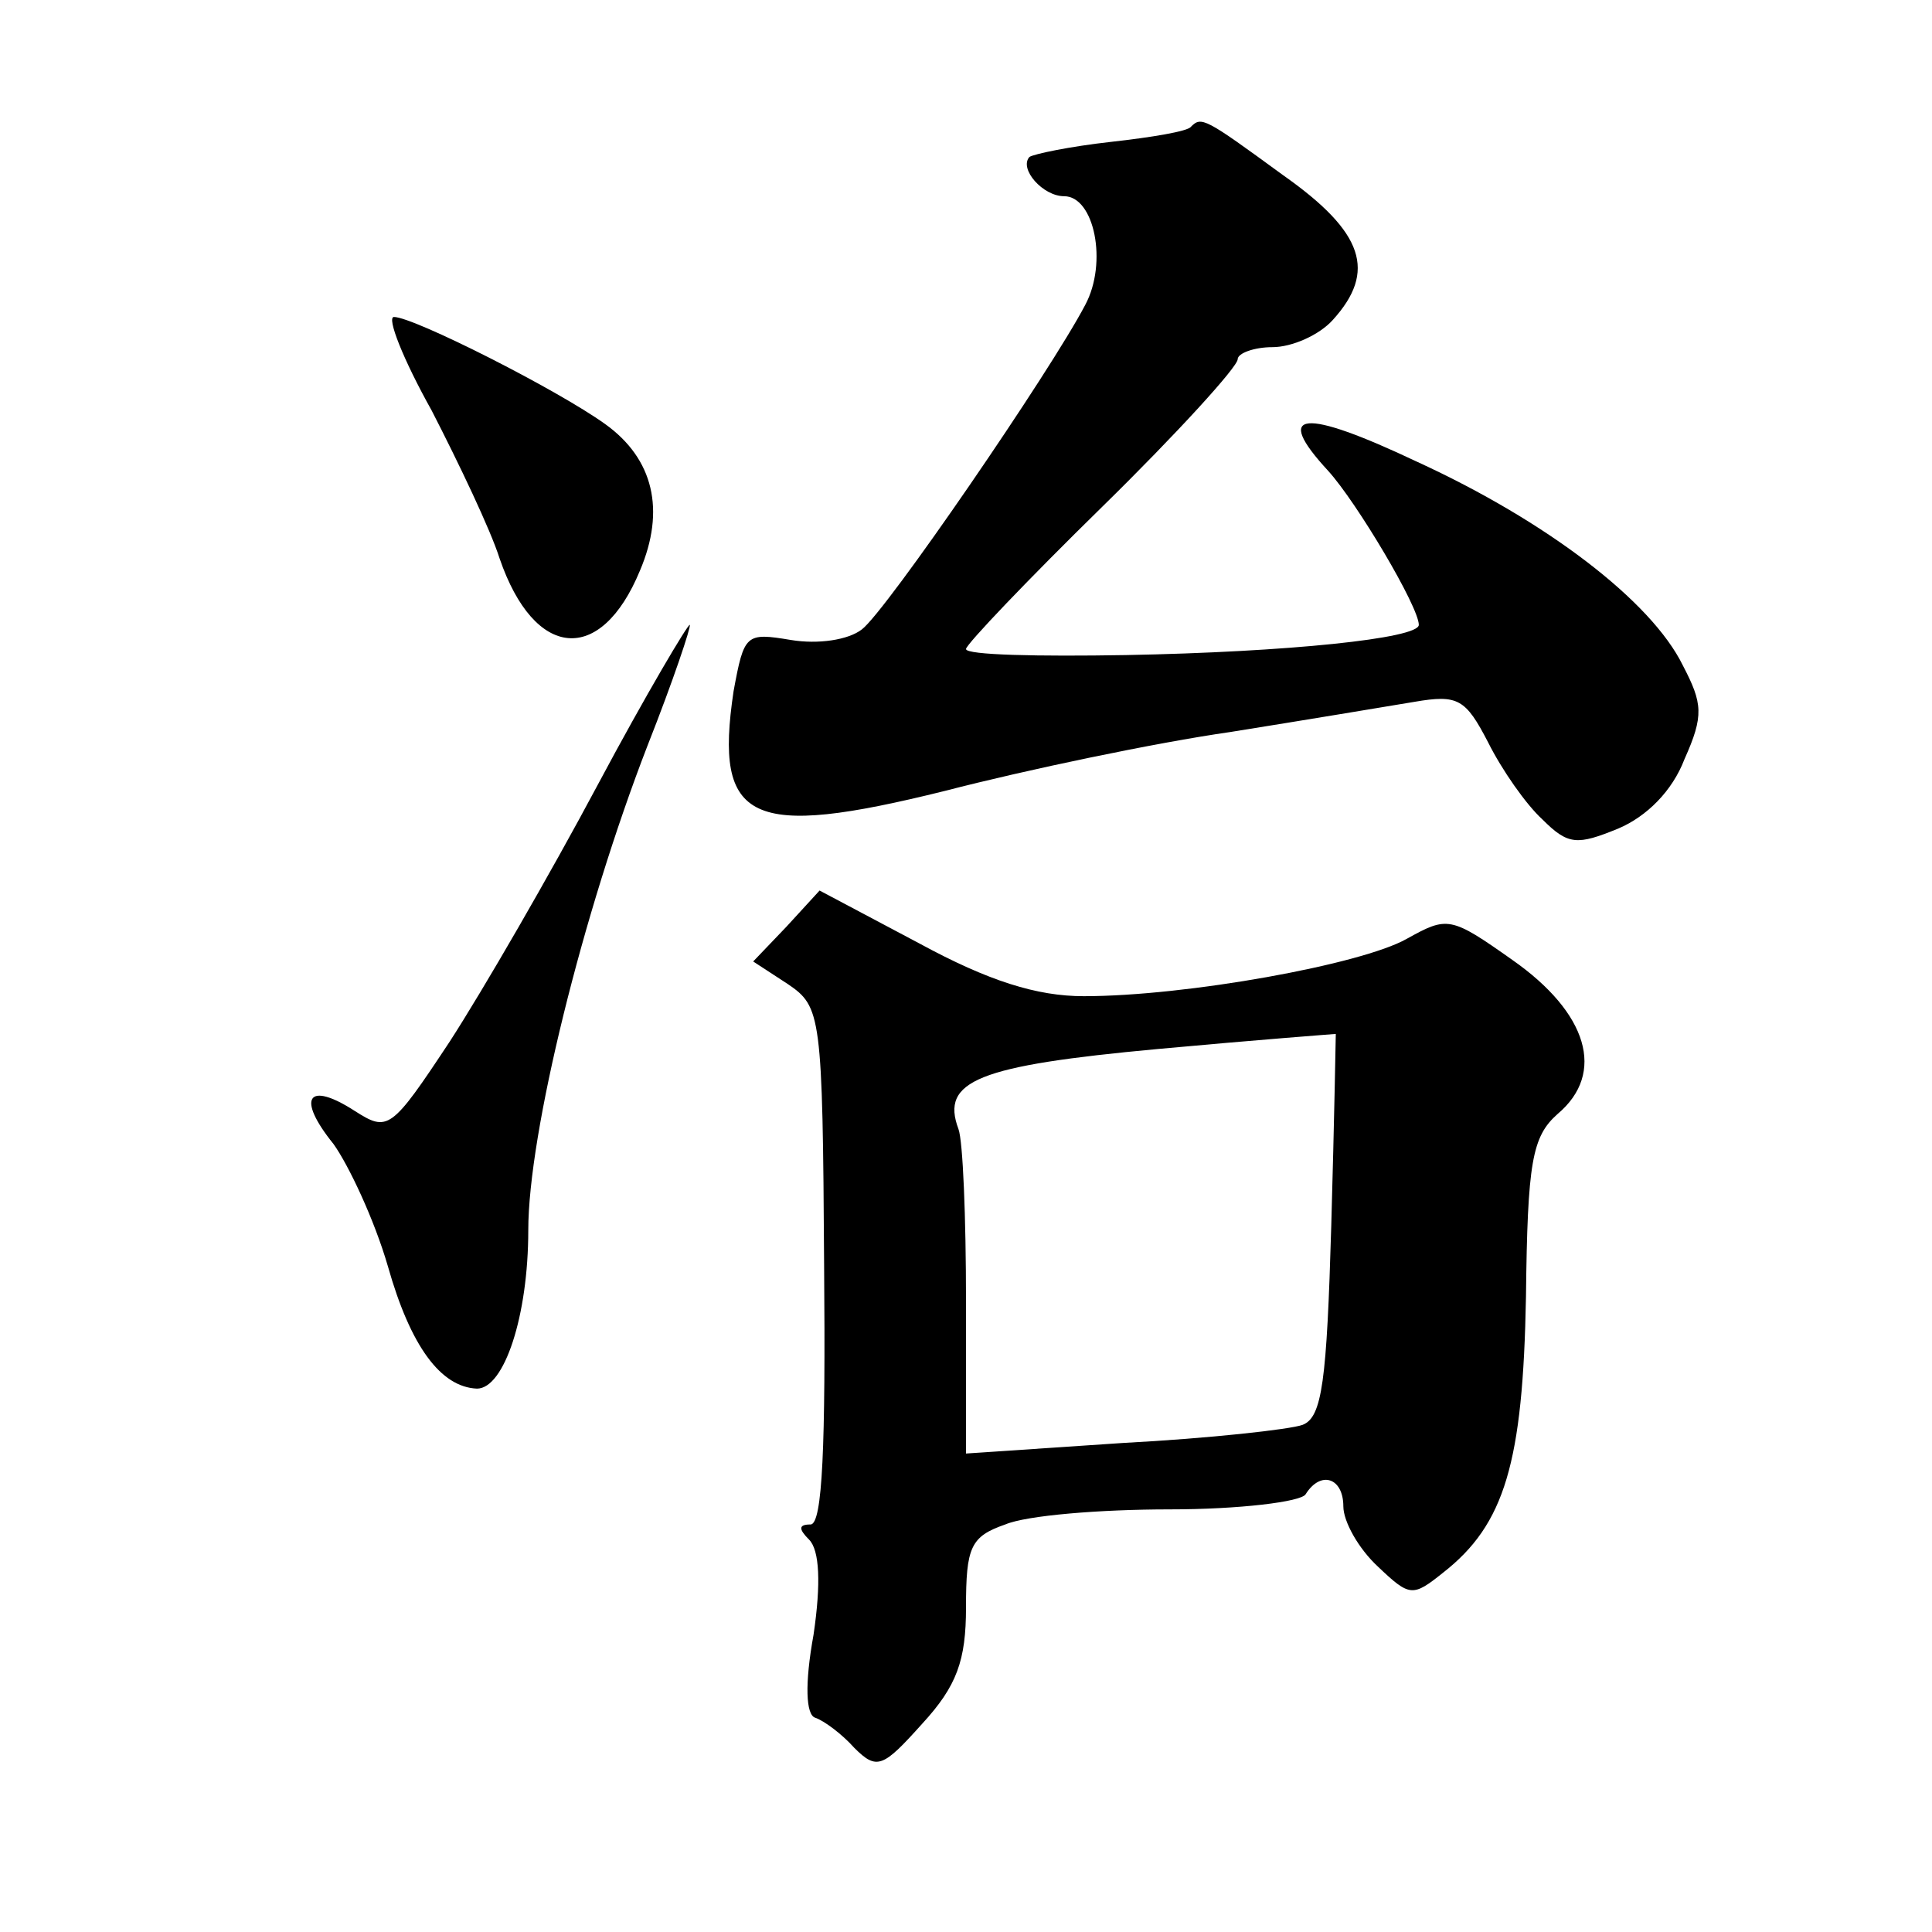
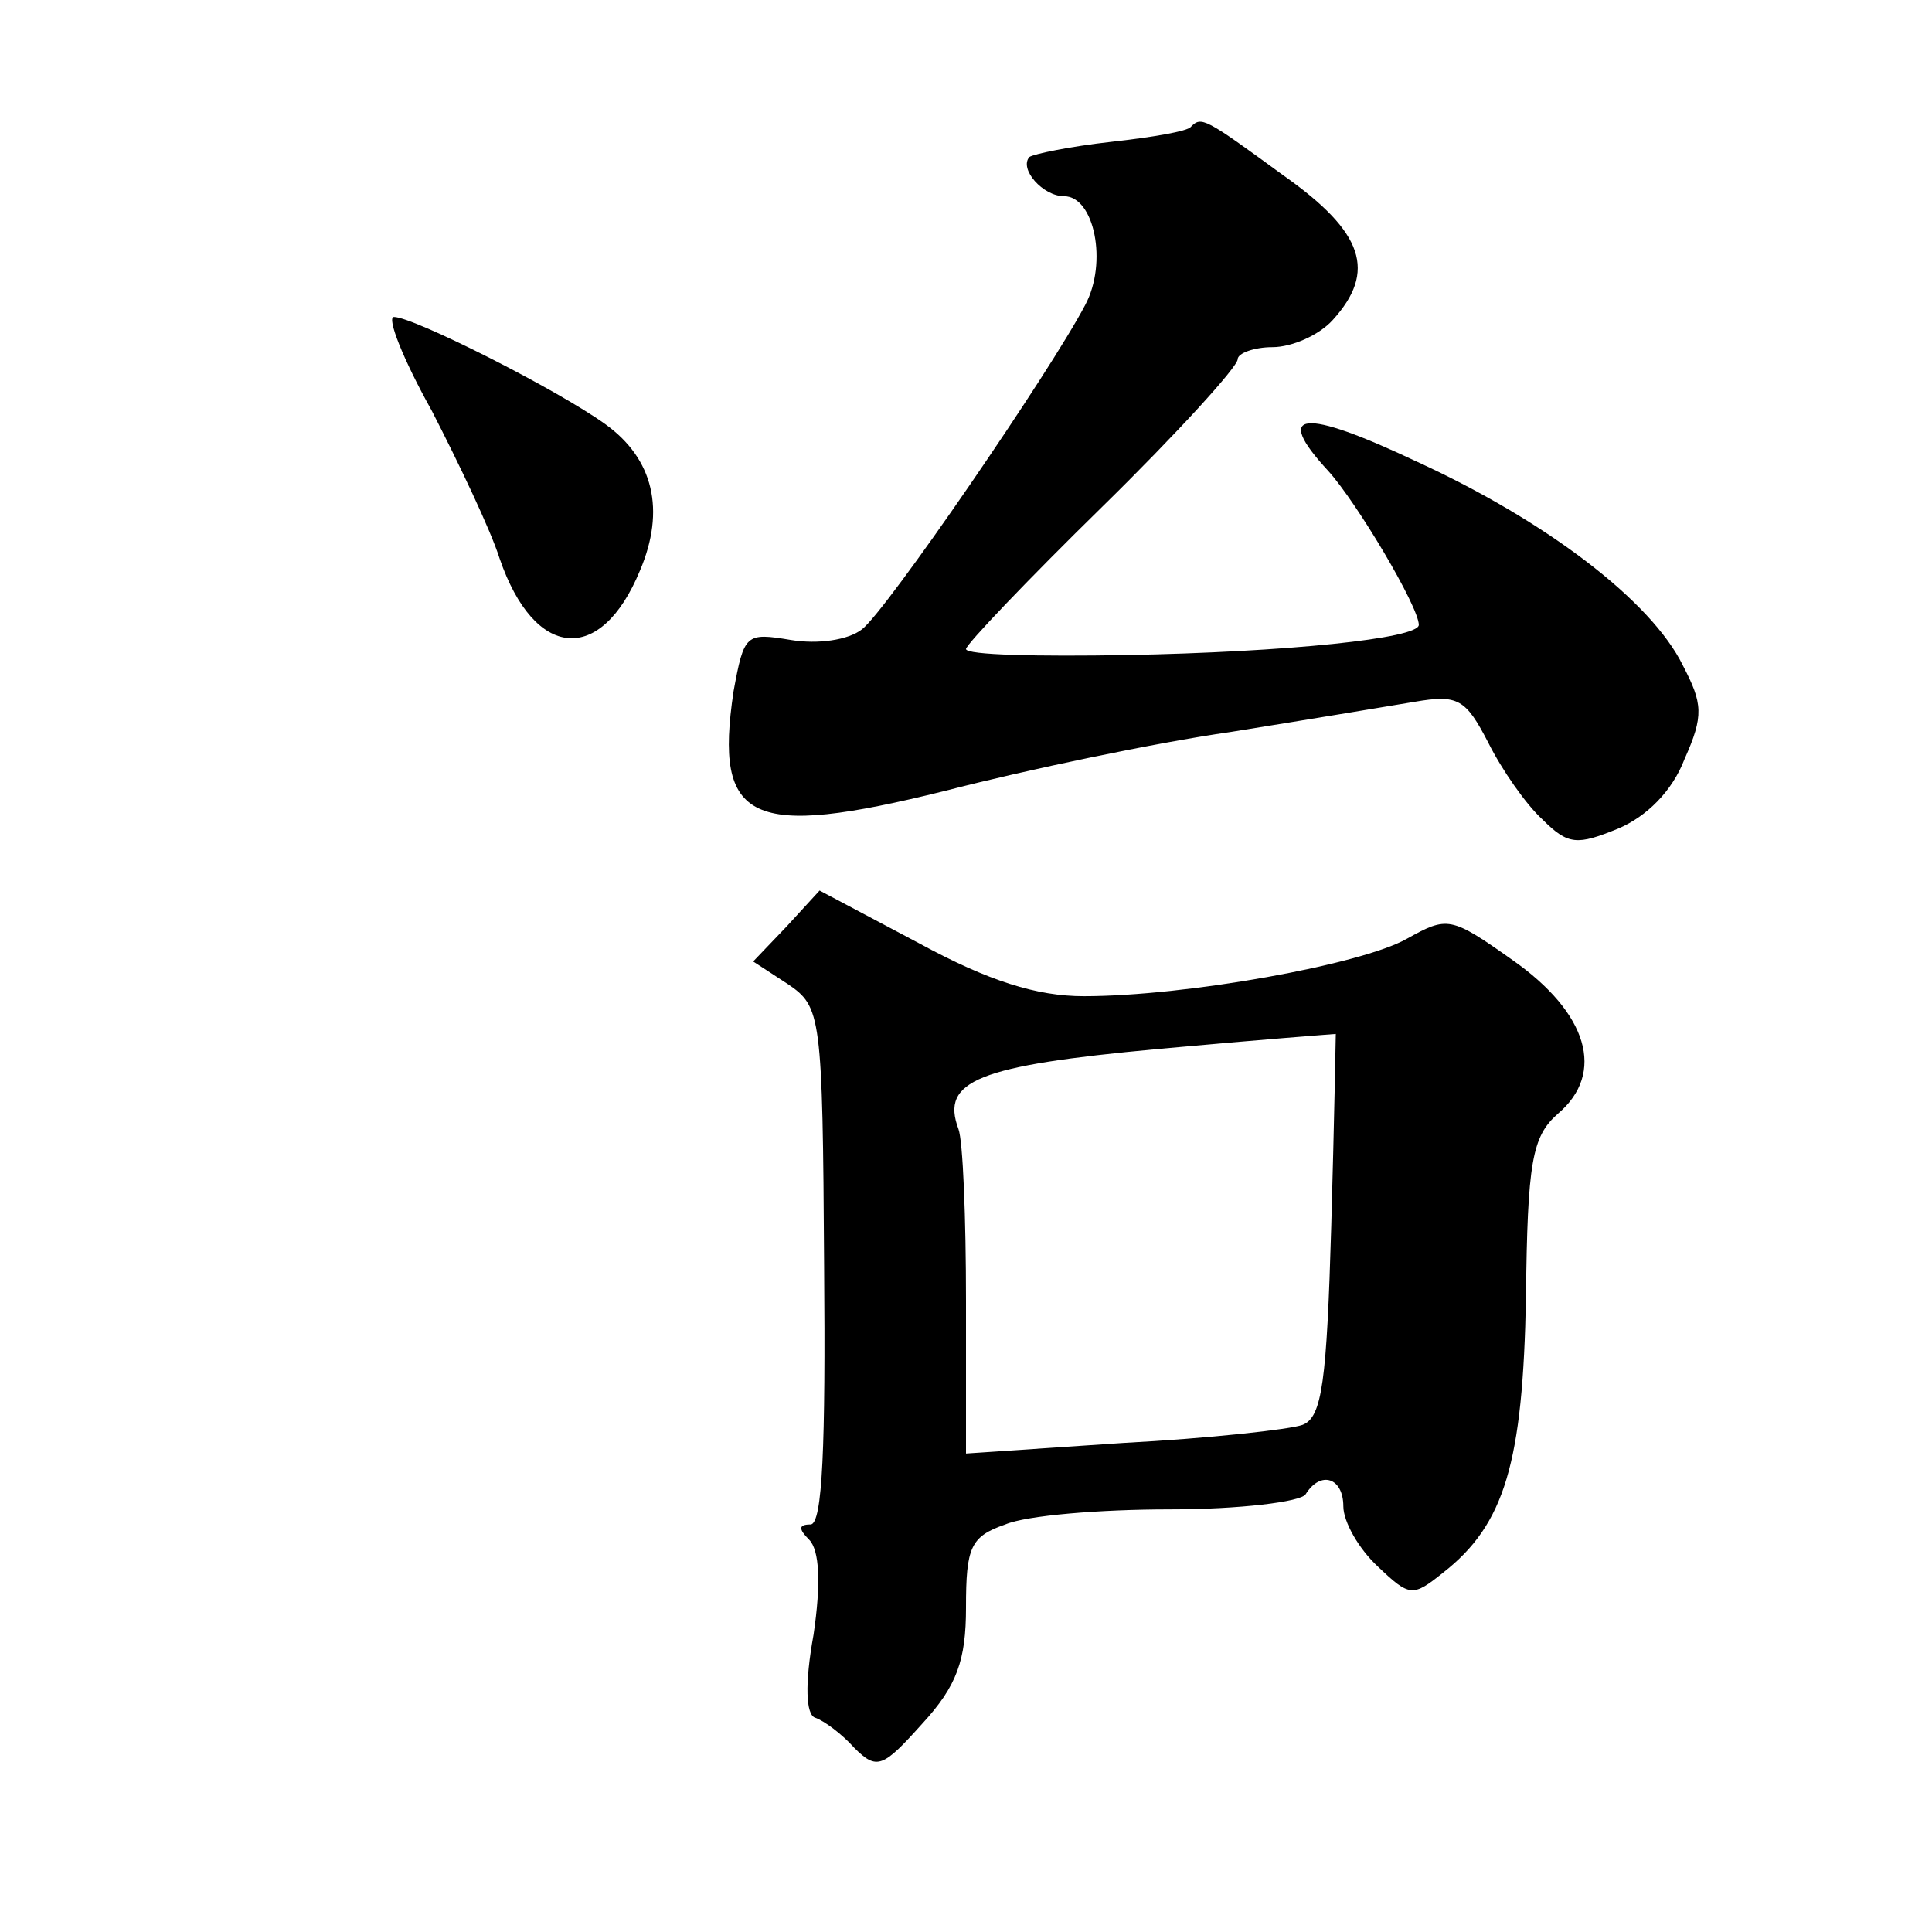
<svg xmlns="http://www.w3.org/2000/svg" version="1.0" width="128pt" height="128pt" viewBox="0 0 128 128" preserveAspectRatio="xMidYMid meet">
  <g transform="translate(0,128) scale(0.1,-0.1)" fill="#0" stroke="none">
-     <path d="M789 1196 c-2 -3 -26 -7 -53 -10 -27 -3 -51 -8 -54 -10 -7 -8 9 -26 23 -26 20 0 29 -44 14 -72 -23 -44 -132 -203 -148 -215 -9 -7 -29 -10 -47 -7 -30 5 -31 4 -38 -34 -13 -87 11 -98 140 -66 54 14 140 32 189 39 50 8 104 17 122 20 29 5 34 2 49 -27 9 -18 25 -41 36 -51 17 -17 23 -17 50 -6 19 8 36 25 44 46 13 29 12 37 -1 62 -21 43 -91 96 -176 135 -76 36 -96 34 -59 -6 19 -21 60 -90 60 -102 0 -9 -87 -18 -194 -20 -58 -1 -106 0 -106 4 0 3 41 46 90 94 50 49 90 93 90 98 0 4 11 8 23 8 13 0 31 8 40 18 29 32 21 58 -33 96 -52 38 -54 39 -61 32z M286 1008 c18 -35 39 -79 45 -98 23 -67 67 -71 93 -8 17 40 9 74 -23 97 -32 23 -127 71 -140 71 -5 0 6 -28 25 -62z M396 760 c-32 -60 -76 -136 -98 -170 -39 -59 -41 -60 -63 -46 -31 20 -39 9 -14 -22 10 -14 27 -50 36 -81 15 -53 35 -80 59 -81 18 0 34 48 34 105 0 64 36 210 79 321 17 43 29 79 28 80 -1 1 -29 -46 -61 -106z M521 666 l-22 -23 23 -15 c22 -15 23 -20 24 -187 1 -118 -1 -171 -9 -171 -8 0 -8 -3 -1 -10 7 -7 8 -29 3 -63 -6 -33 -5 -53 1 -55 6 -2 18 -11 26 -20 15 -15 19 -13 45 16 23 25 29 42 29 77 0 40 3 47 26 55 14 6 63 10 109 10 46 0 87 5 90 10 10 16 25 11 25 -8 0 -10 10 -28 23 -40 21 -20 23 -20 43 -4 41 32 53 73 55 183 1 89 4 106 21 121 32 27 20 67 -30 102 -41 29 -43 29 -70 14 -30 -17 -146 -38 -214 -38 -31 0 -63 10 -109 35 l-66 35 -22 -24z m361 -198 c-3 -103 -6 -127 -19 -132 -8 -3 -62 -9 -119 -12 l-104 -7 0 101 c0 55 -2 106 -5 114 -12 32 13 42 132 53 65 6 118 10 118 10 0 0 -1 -57 -3 -127z" />
+     <path d="M789 1196 c-2 -3 -26 -7 -53 -10 -27 -3 -51 -8 -54 -10 -7 -8 9 -26 23 -26 20 0 29 -44 14 -72 -23 -44 -132 -203 -148 -215 -9 -7 -29 -10 -47 -7 -30 5 -31 4 -38 -34 -13 -87 11 -98 140 -66 54 14 140 32 189 39 50 8 104 17 122 20 29 5 34 2 49 -27 9 -18 25 -41 36 -51 17 -17 23 -17 50 -6 19 8 36 25 44 46 13 29 12 37 -1 62 -21 43 -91 96 -176 135 -76 36 -96 34 -59 -6 19 -21 60 -90 60 -102 0 -9 -87 -18 -194 -20 -58 -1 -106 0 -106 4 0 3 41 46 90 94 50 49 90 93 90 98 0 4 11 8 23 8 13 0 31 8 40 18 29 32 21 58 -33 96 -52 38 -54 39 -61 32z M286 1008 c18 -35 39 -79 45 -98 23 -67 67 -71 93 -8 17 40 9 74 -23 97 -32 23 -127 71 -140 71 -5 0 6 -28 25 -62z M396 760 z M521 666 l-22 -23 23 -15 c22 -15 23 -20 24 -187 1 -118 -1 -171 -9 -171 -8 0 -8 -3 -1 -10 7 -7 8 -29 3 -63 -6 -33 -5 -53 1 -55 6 -2 18 -11 26 -20 15 -15 19 -13 45 16 23 25 29 42 29 77 0 40 3 47 26 55 14 6 63 10 109 10 46 0 87 5 90 10 10 16 25 11 25 -8 0 -10 10 -28 23 -40 21 -20 23 -20 43 -4 41 32 53 73 55 183 1 89 4 106 21 121 32 27 20 67 -30 102 -41 29 -43 29 -70 14 -30 -17 -146 -38 -214 -38 -31 0 -63 10 -109 35 l-66 35 -22 -24z m361 -198 c-3 -103 -6 -127 -19 -132 -8 -3 -62 -9 -119 -12 l-104 -7 0 101 c0 55 -2 106 -5 114 -12 32 13 42 132 53 65 6 118 10 118 10 0 0 -1 -57 -3 -127z" />
  </g>
</svg>